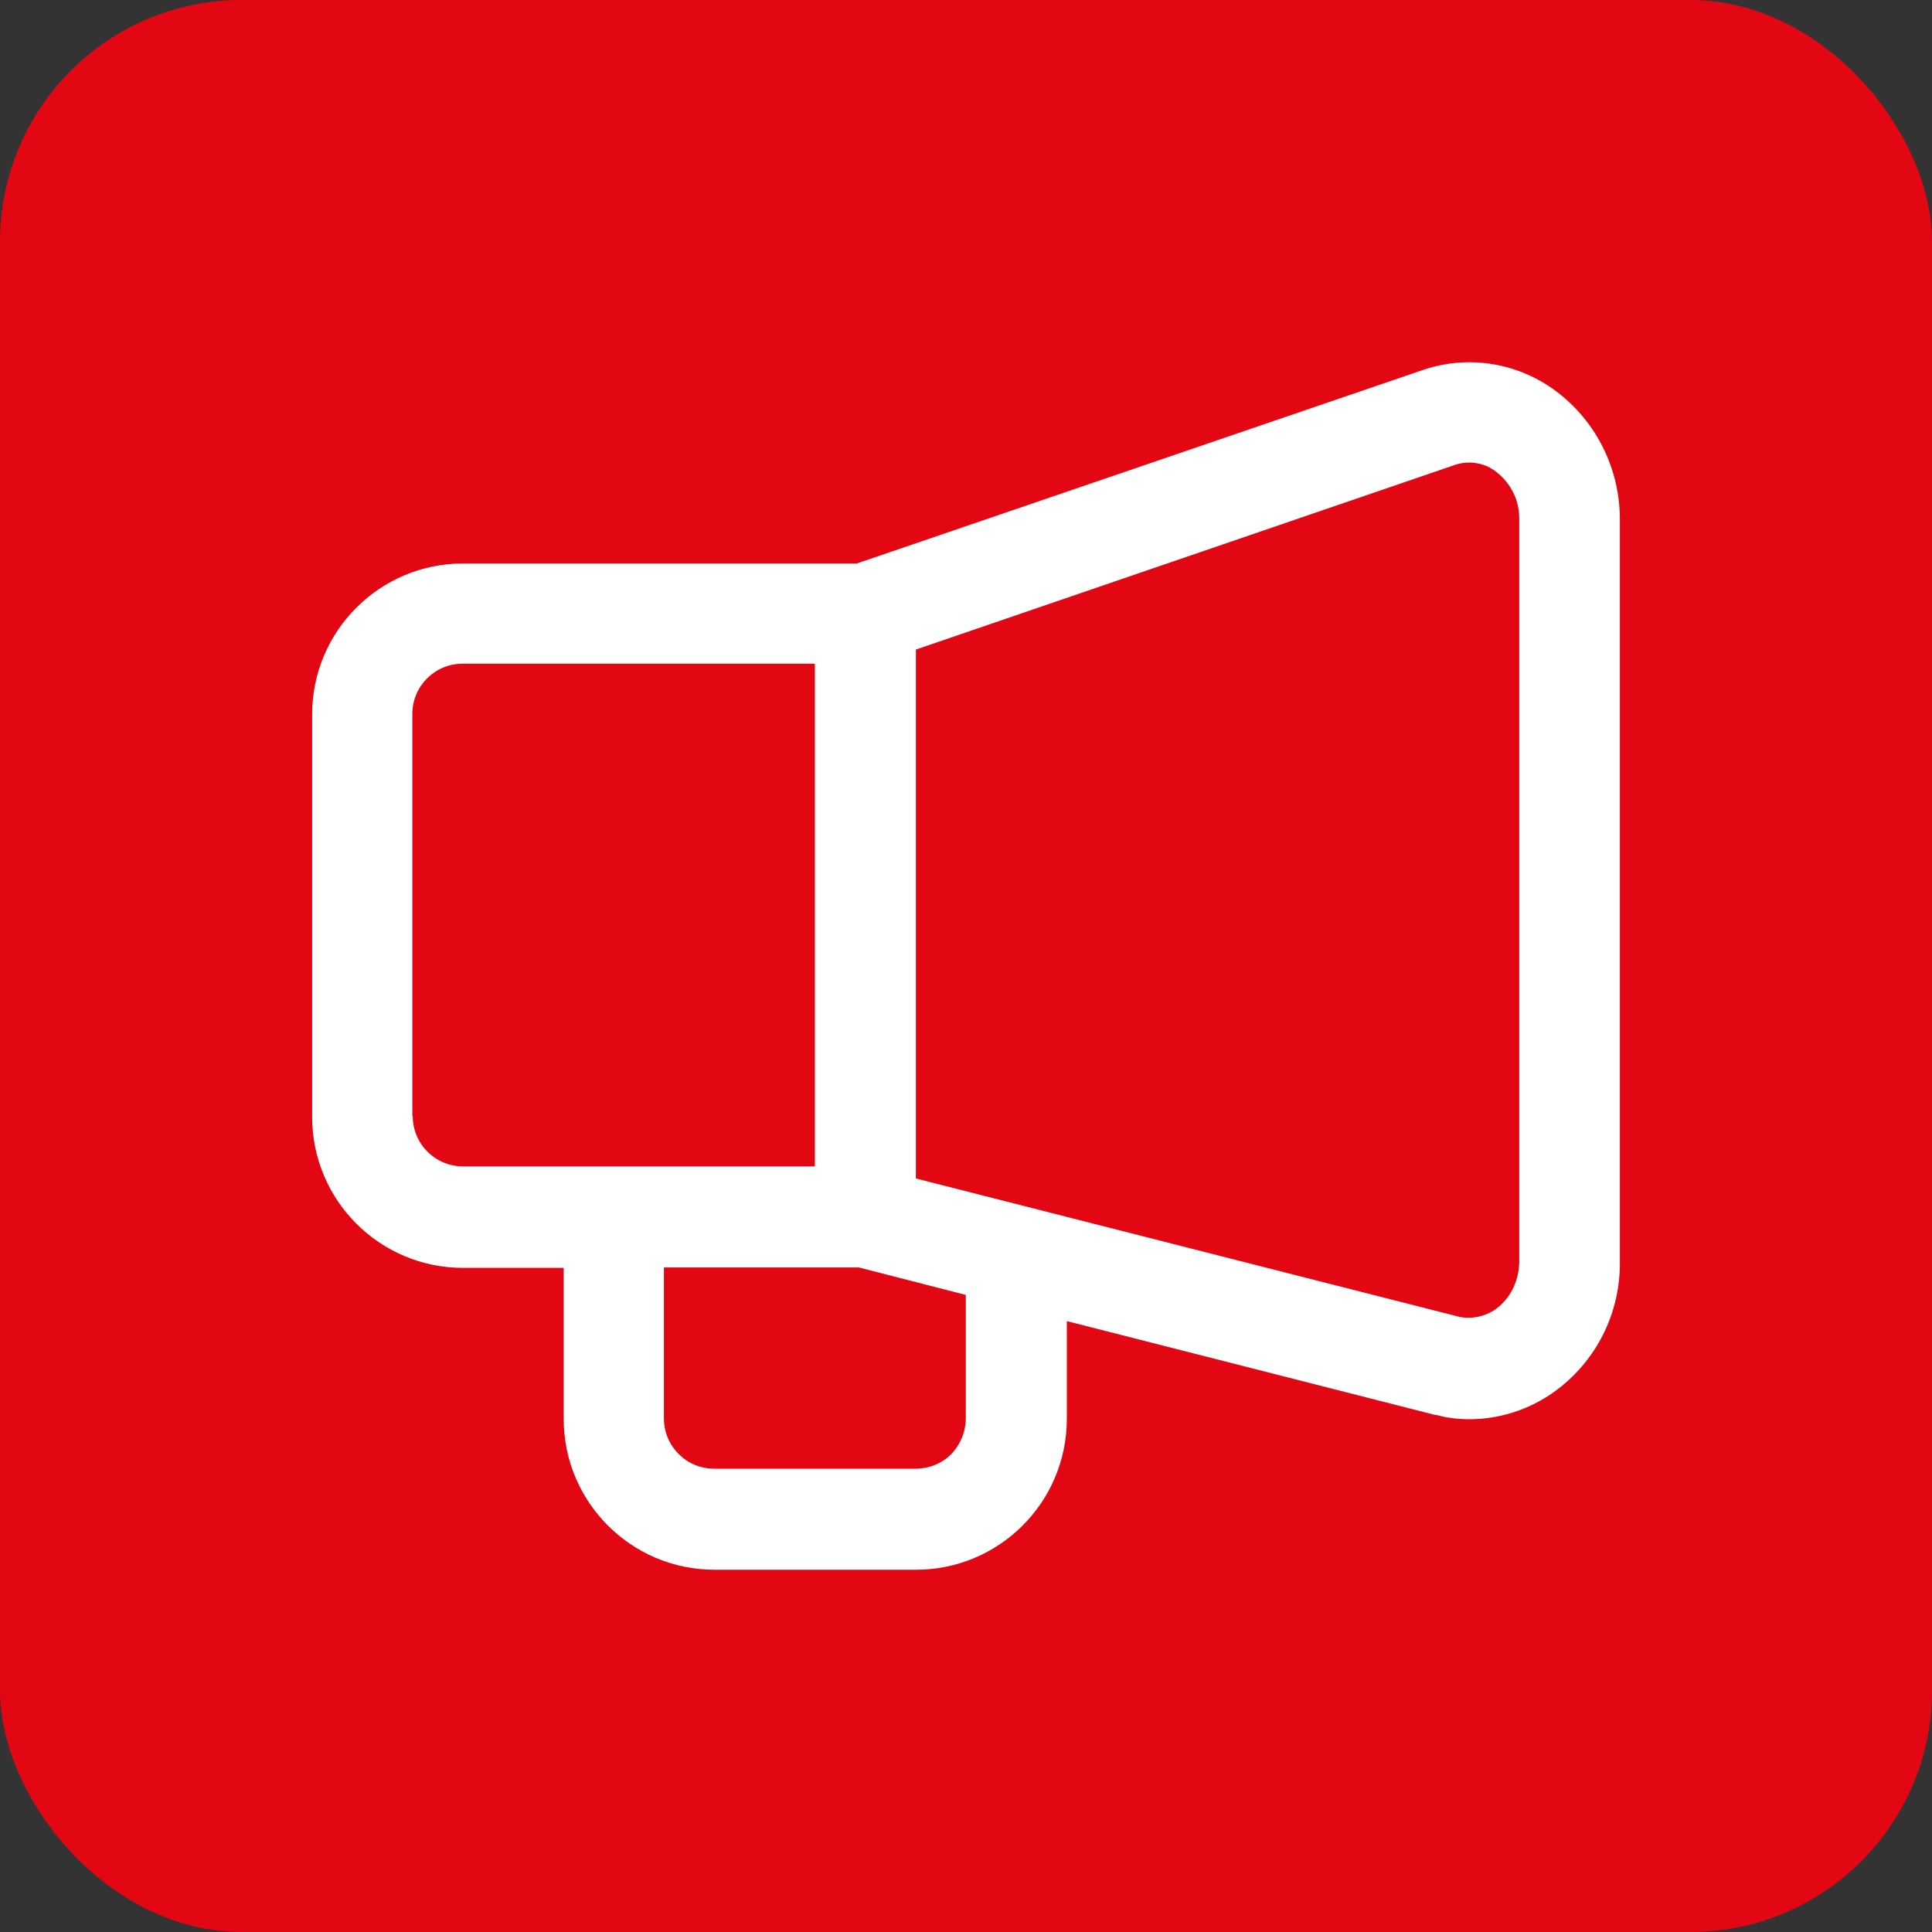
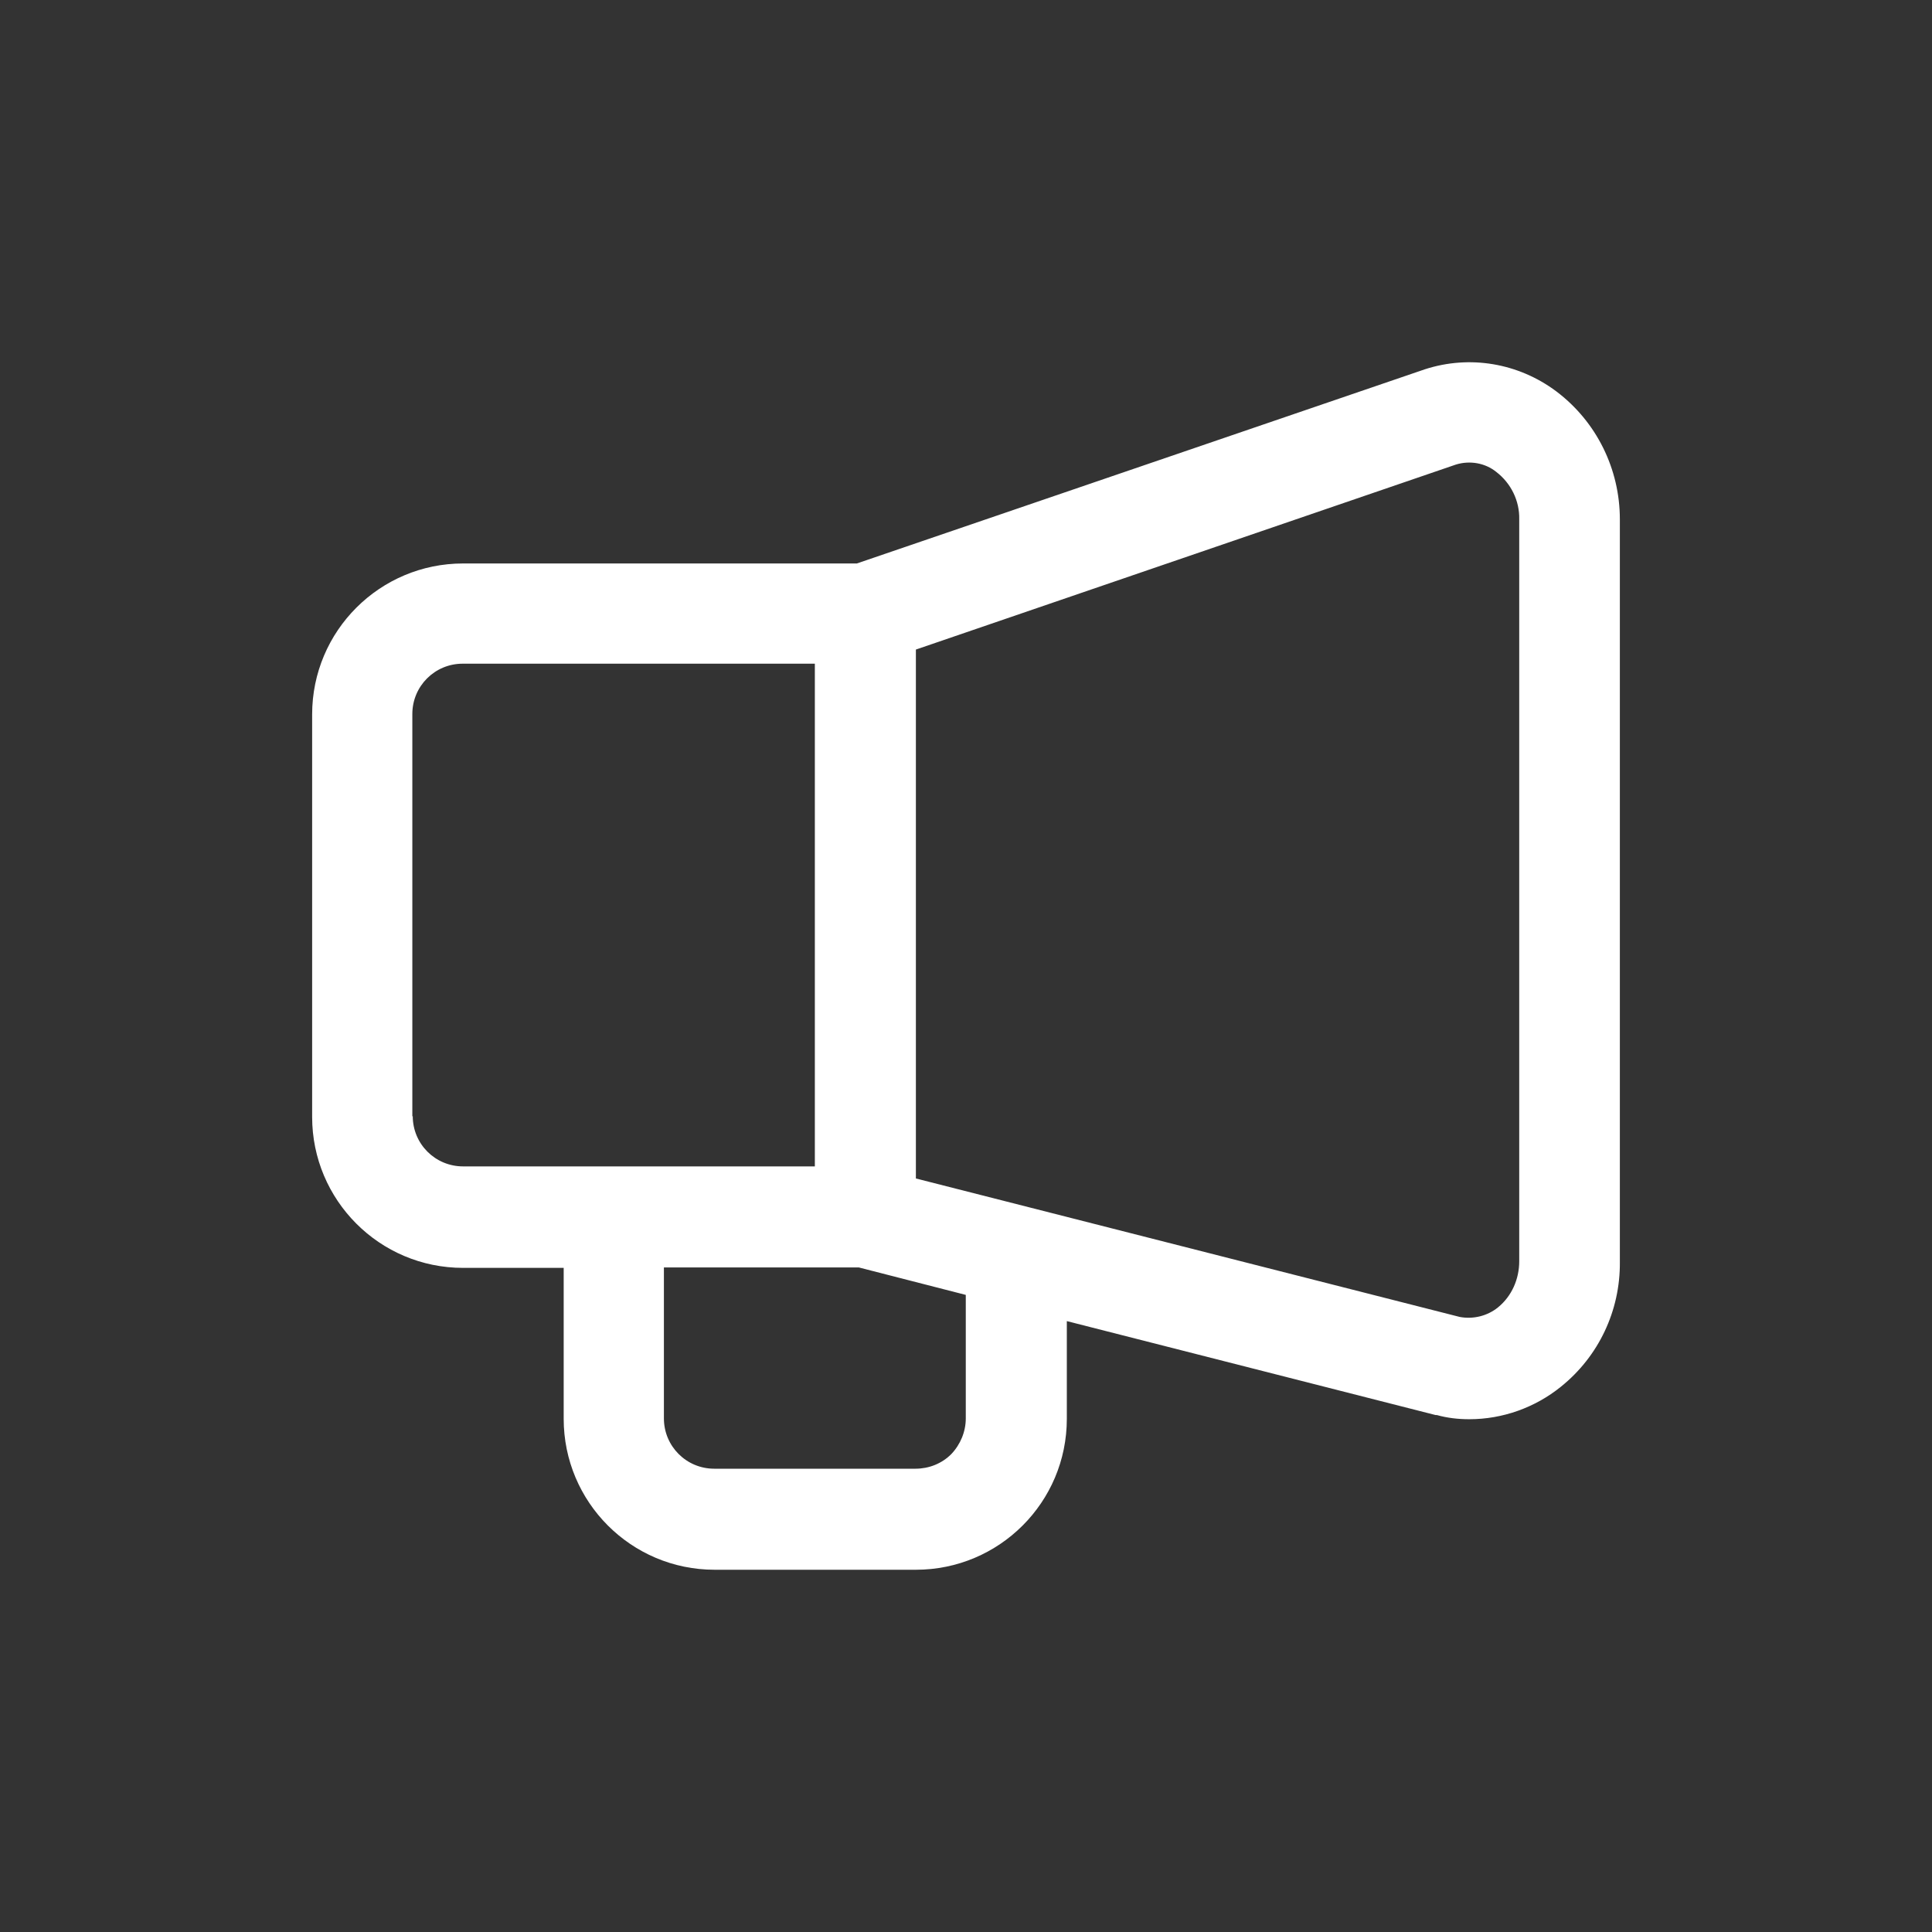
<svg xmlns="http://www.w3.org/2000/svg" width="80" height="80" viewBox="0 0 80 80" fill="none">
  <rect x="0" y="0" width="80" height="80" fill="#333333" stroke="none" />
-   <rect width="80" height="80" rx="10" fill="#E30613" />
  <path d="M62.908 52.224C62.908 52.965 62.599 53.671 62.03 54.135C61.583 54.497 60.997 54.635 60.446 54.532L37.925 48.798V26.897L60.291 19.235C60.859 19.062 61.496 19.166 61.961 19.544C62.564 20.009 62.926 20.733 62.908 21.507V52.224ZM39.991 58.733C39.991 59.284 39.767 59.817 39.389 60.213C38.993 60.609 38.459 60.816 37.908 60.816H29.574C28.421 60.816 27.491 59.886 27.491 58.733V52.483H35.566L39.991 53.619V58.733ZM17.074 46.232V29.565C17.074 28.412 18.004 27.482 19.157 27.482H33.741V48.298H19.175C18.021 48.298 17.091 47.369 17.091 46.215M64.441 16.204C62.874 15.033 60.859 14.689 59 15.292L35.48 23.332H19.175C15.731 23.332 12.925 26.122 12.925 29.583V46.25C12.925 49.693 15.714 52.5 19.175 52.5H23.341V58.75C23.341 62.194 26.131 65 29.592 65H37.925C41.369 65 44.175 62.211 44.175 58.75V54.704L59.448 58.595H59.499C59.93 58.715 60.377 58.767 60.842 58.767C62.22 58.767 63.563 58.285 64.63 57.424C66.197 56.167 67.092 54.273 67.075 52.259V21.507C67.075 19.424 66.111 17.461 64.441 16.204Z" fill="white" />
</svg>